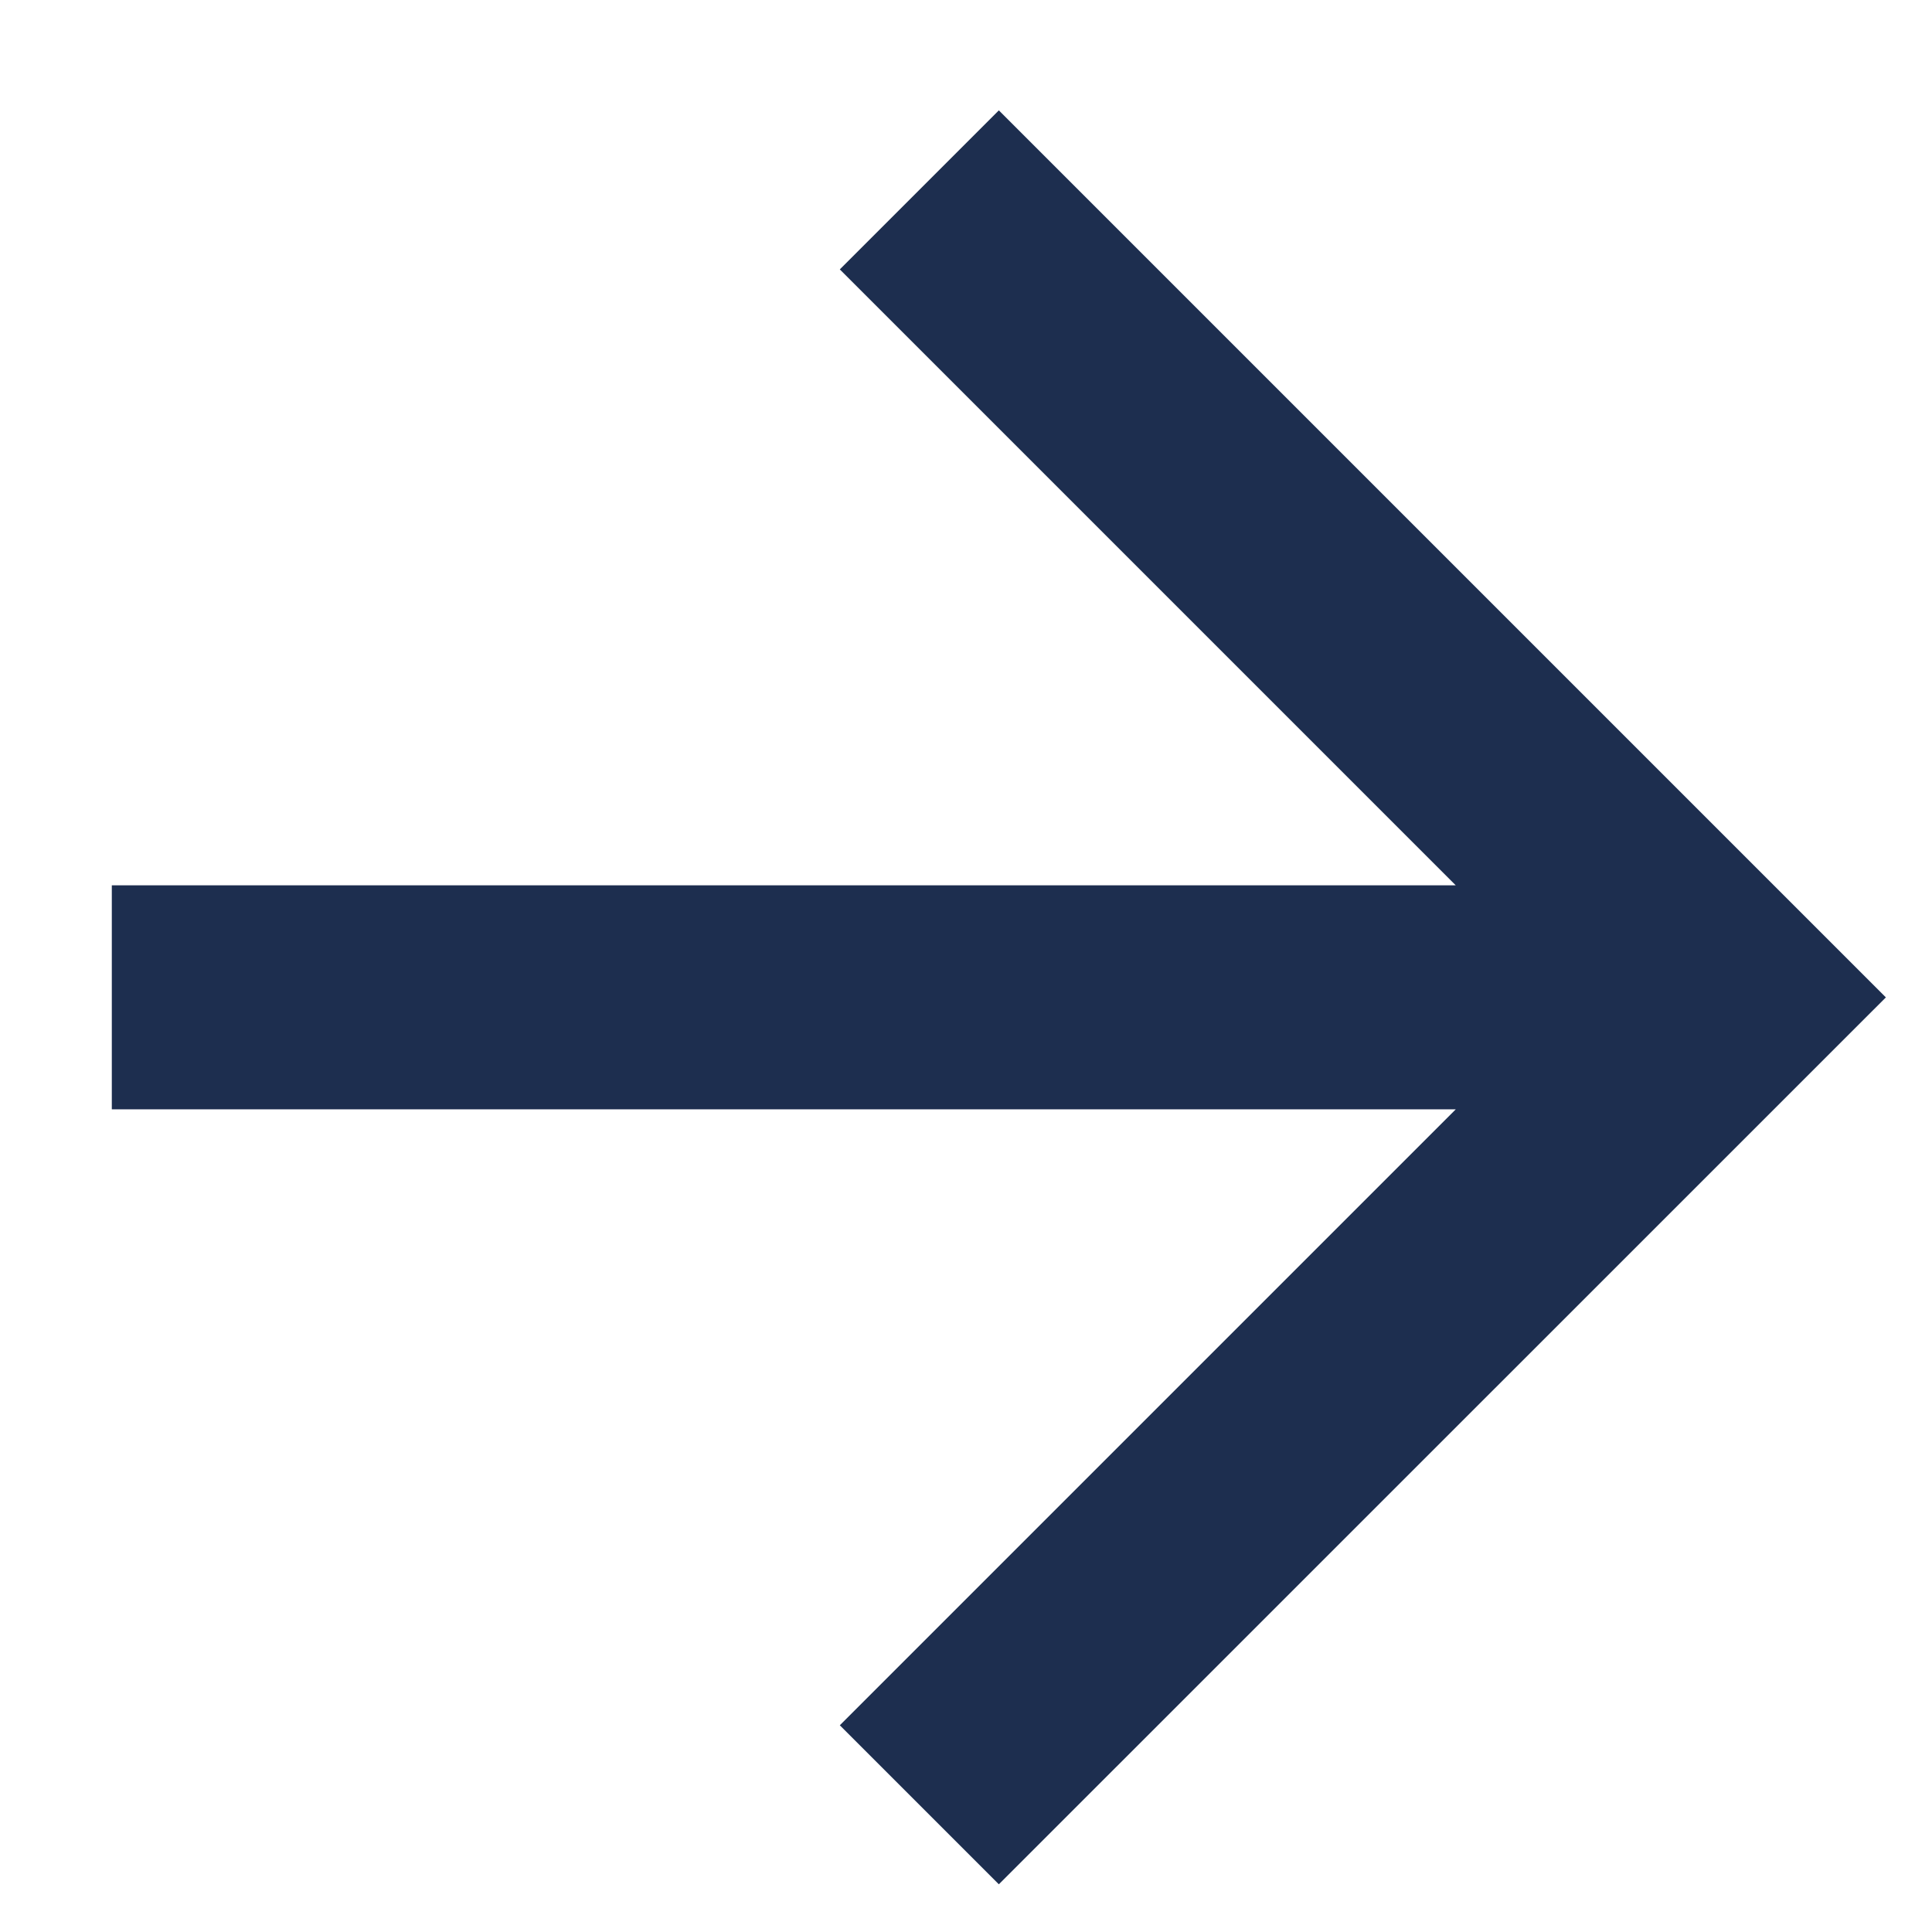
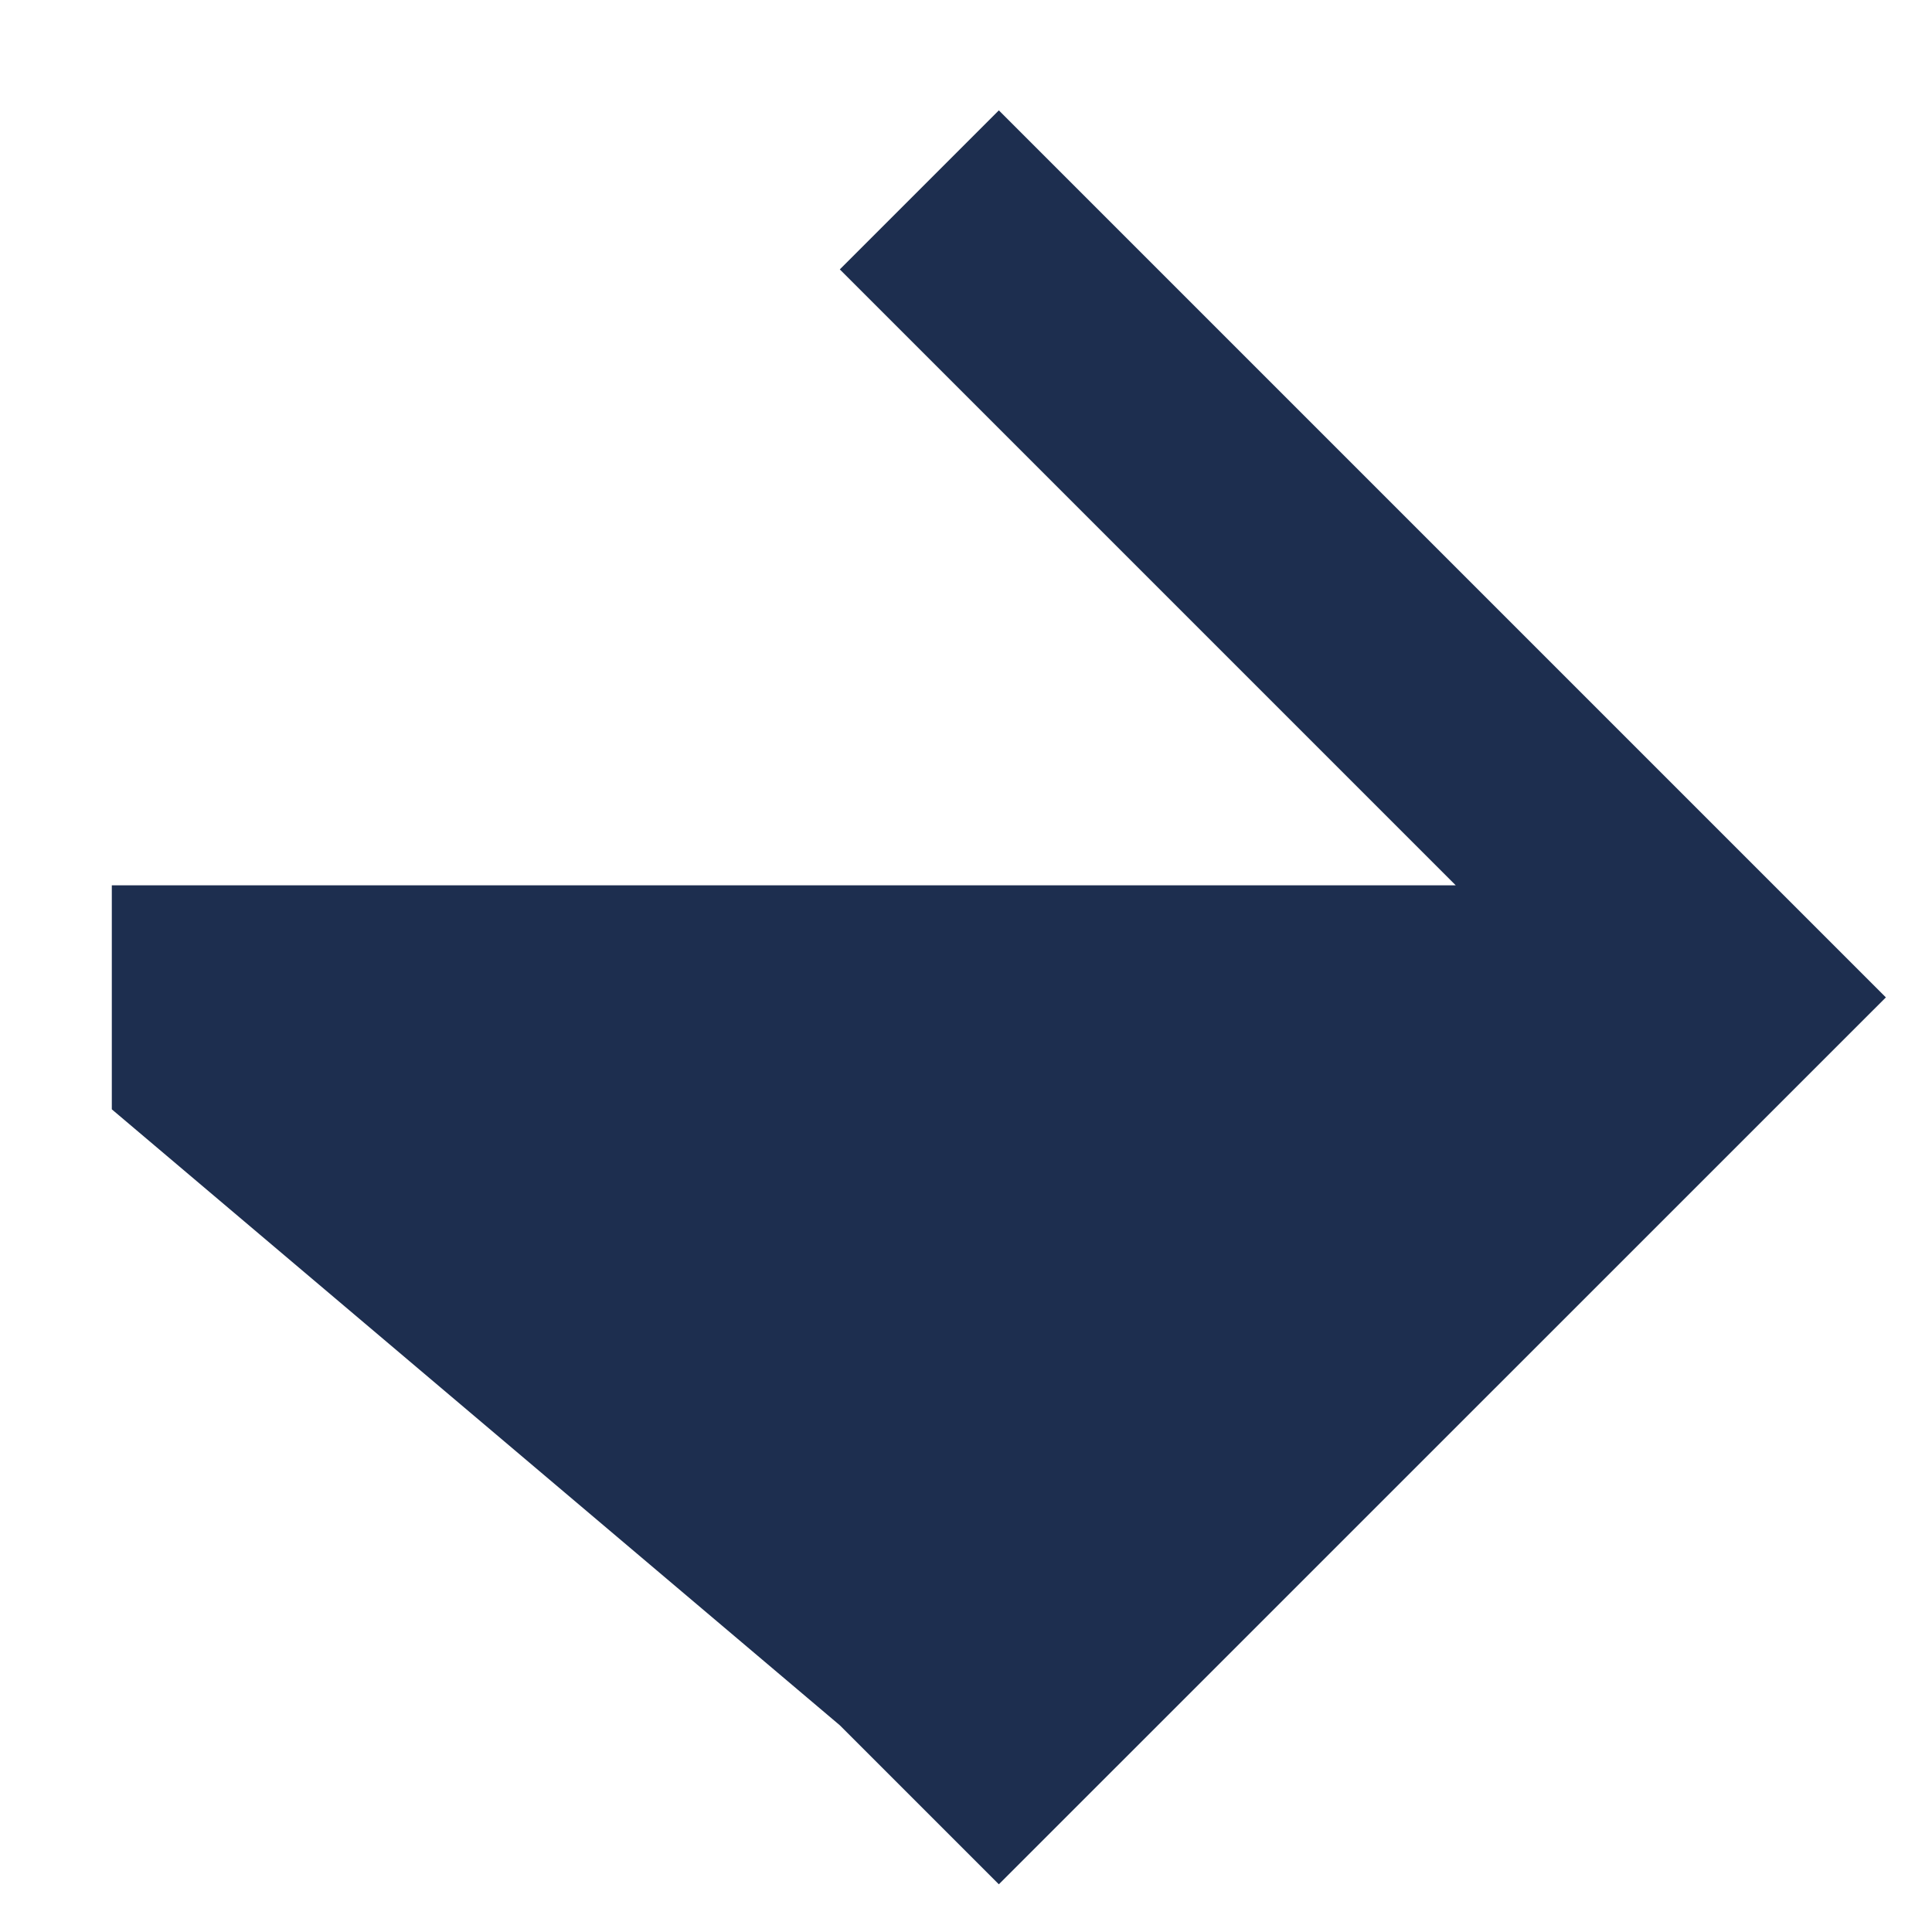
<svg xmlns="http://www.w3.org/2000/svg" width="16" height="16" viewBox="0 0 16 16" fill="none">
-   <path d="M0.926 7.332V9.187H12.056L6.955 14.288L8.272 15.605L15.618 8.26L8.272 0.914L6.955 2.231L12.056 7.332H0.926Z" fill="#1D2E4F" />
+   <path d="M0.926 7.332V9.187L6.955 14.288L8.272 15.605L15.618 8.26L8.272 0.914L6.955 2.231L12.056 7.332H0.926Z" fill="#1D2E4F" />
</svg>